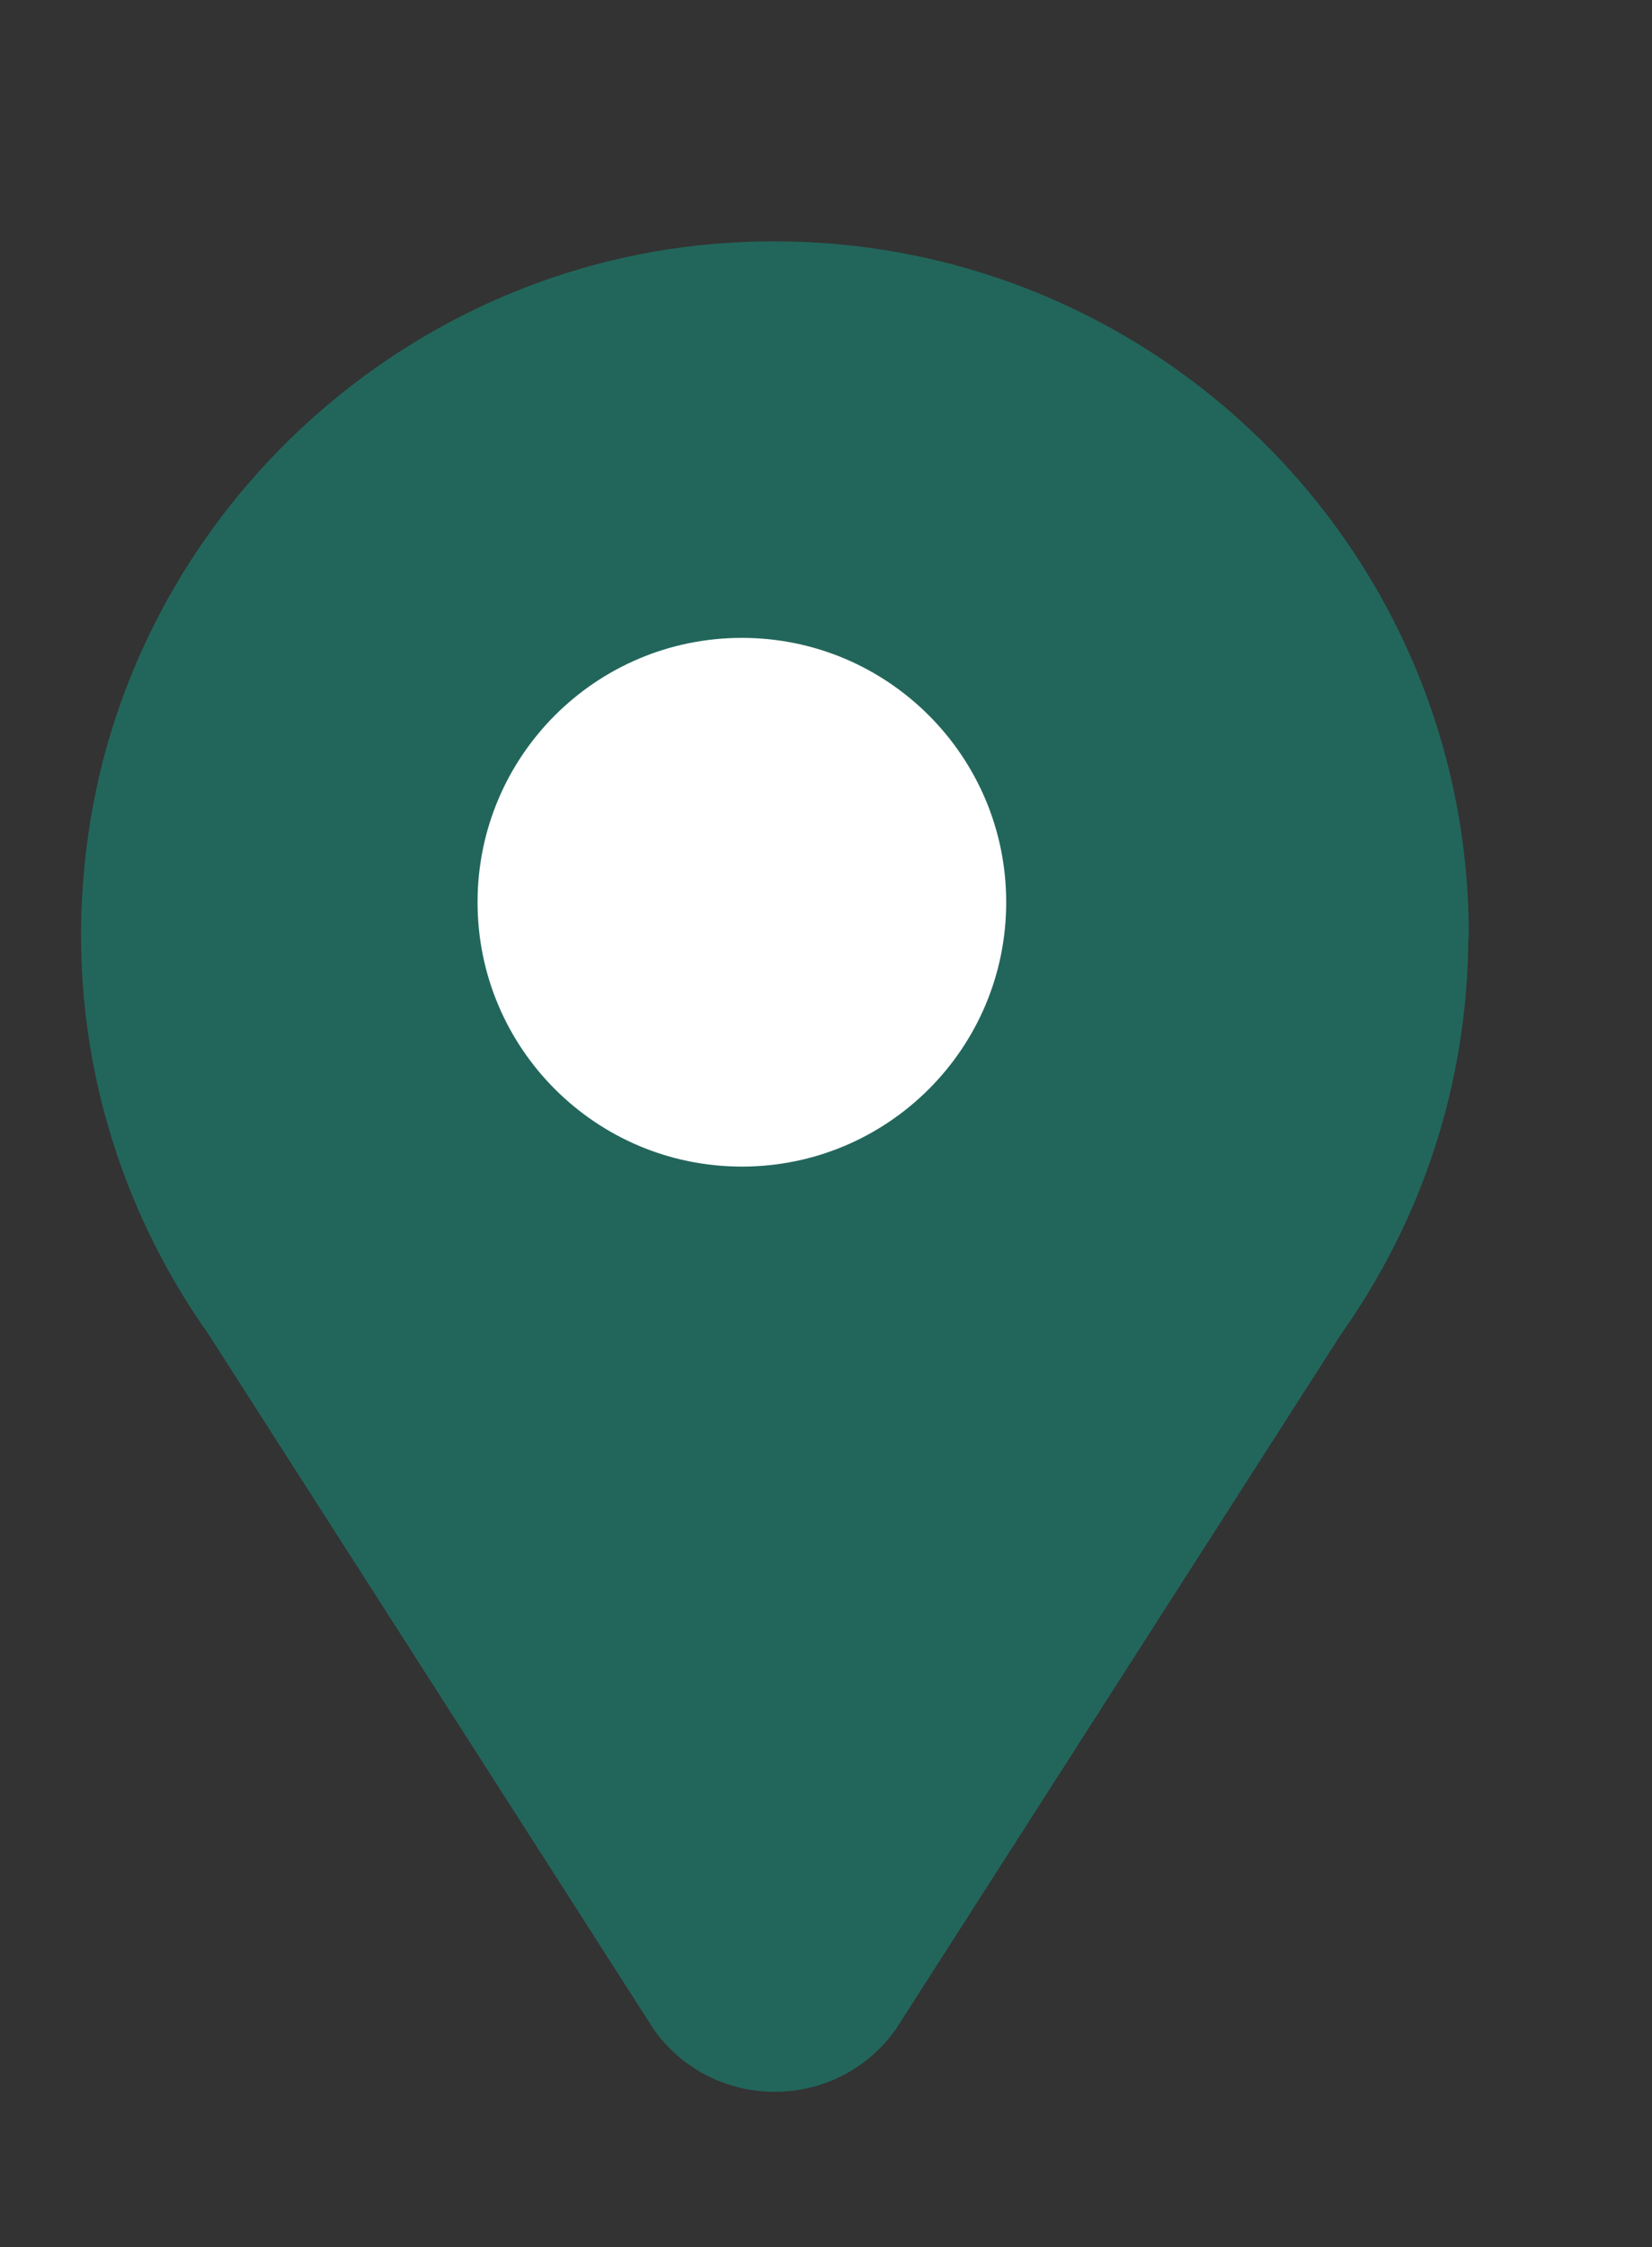
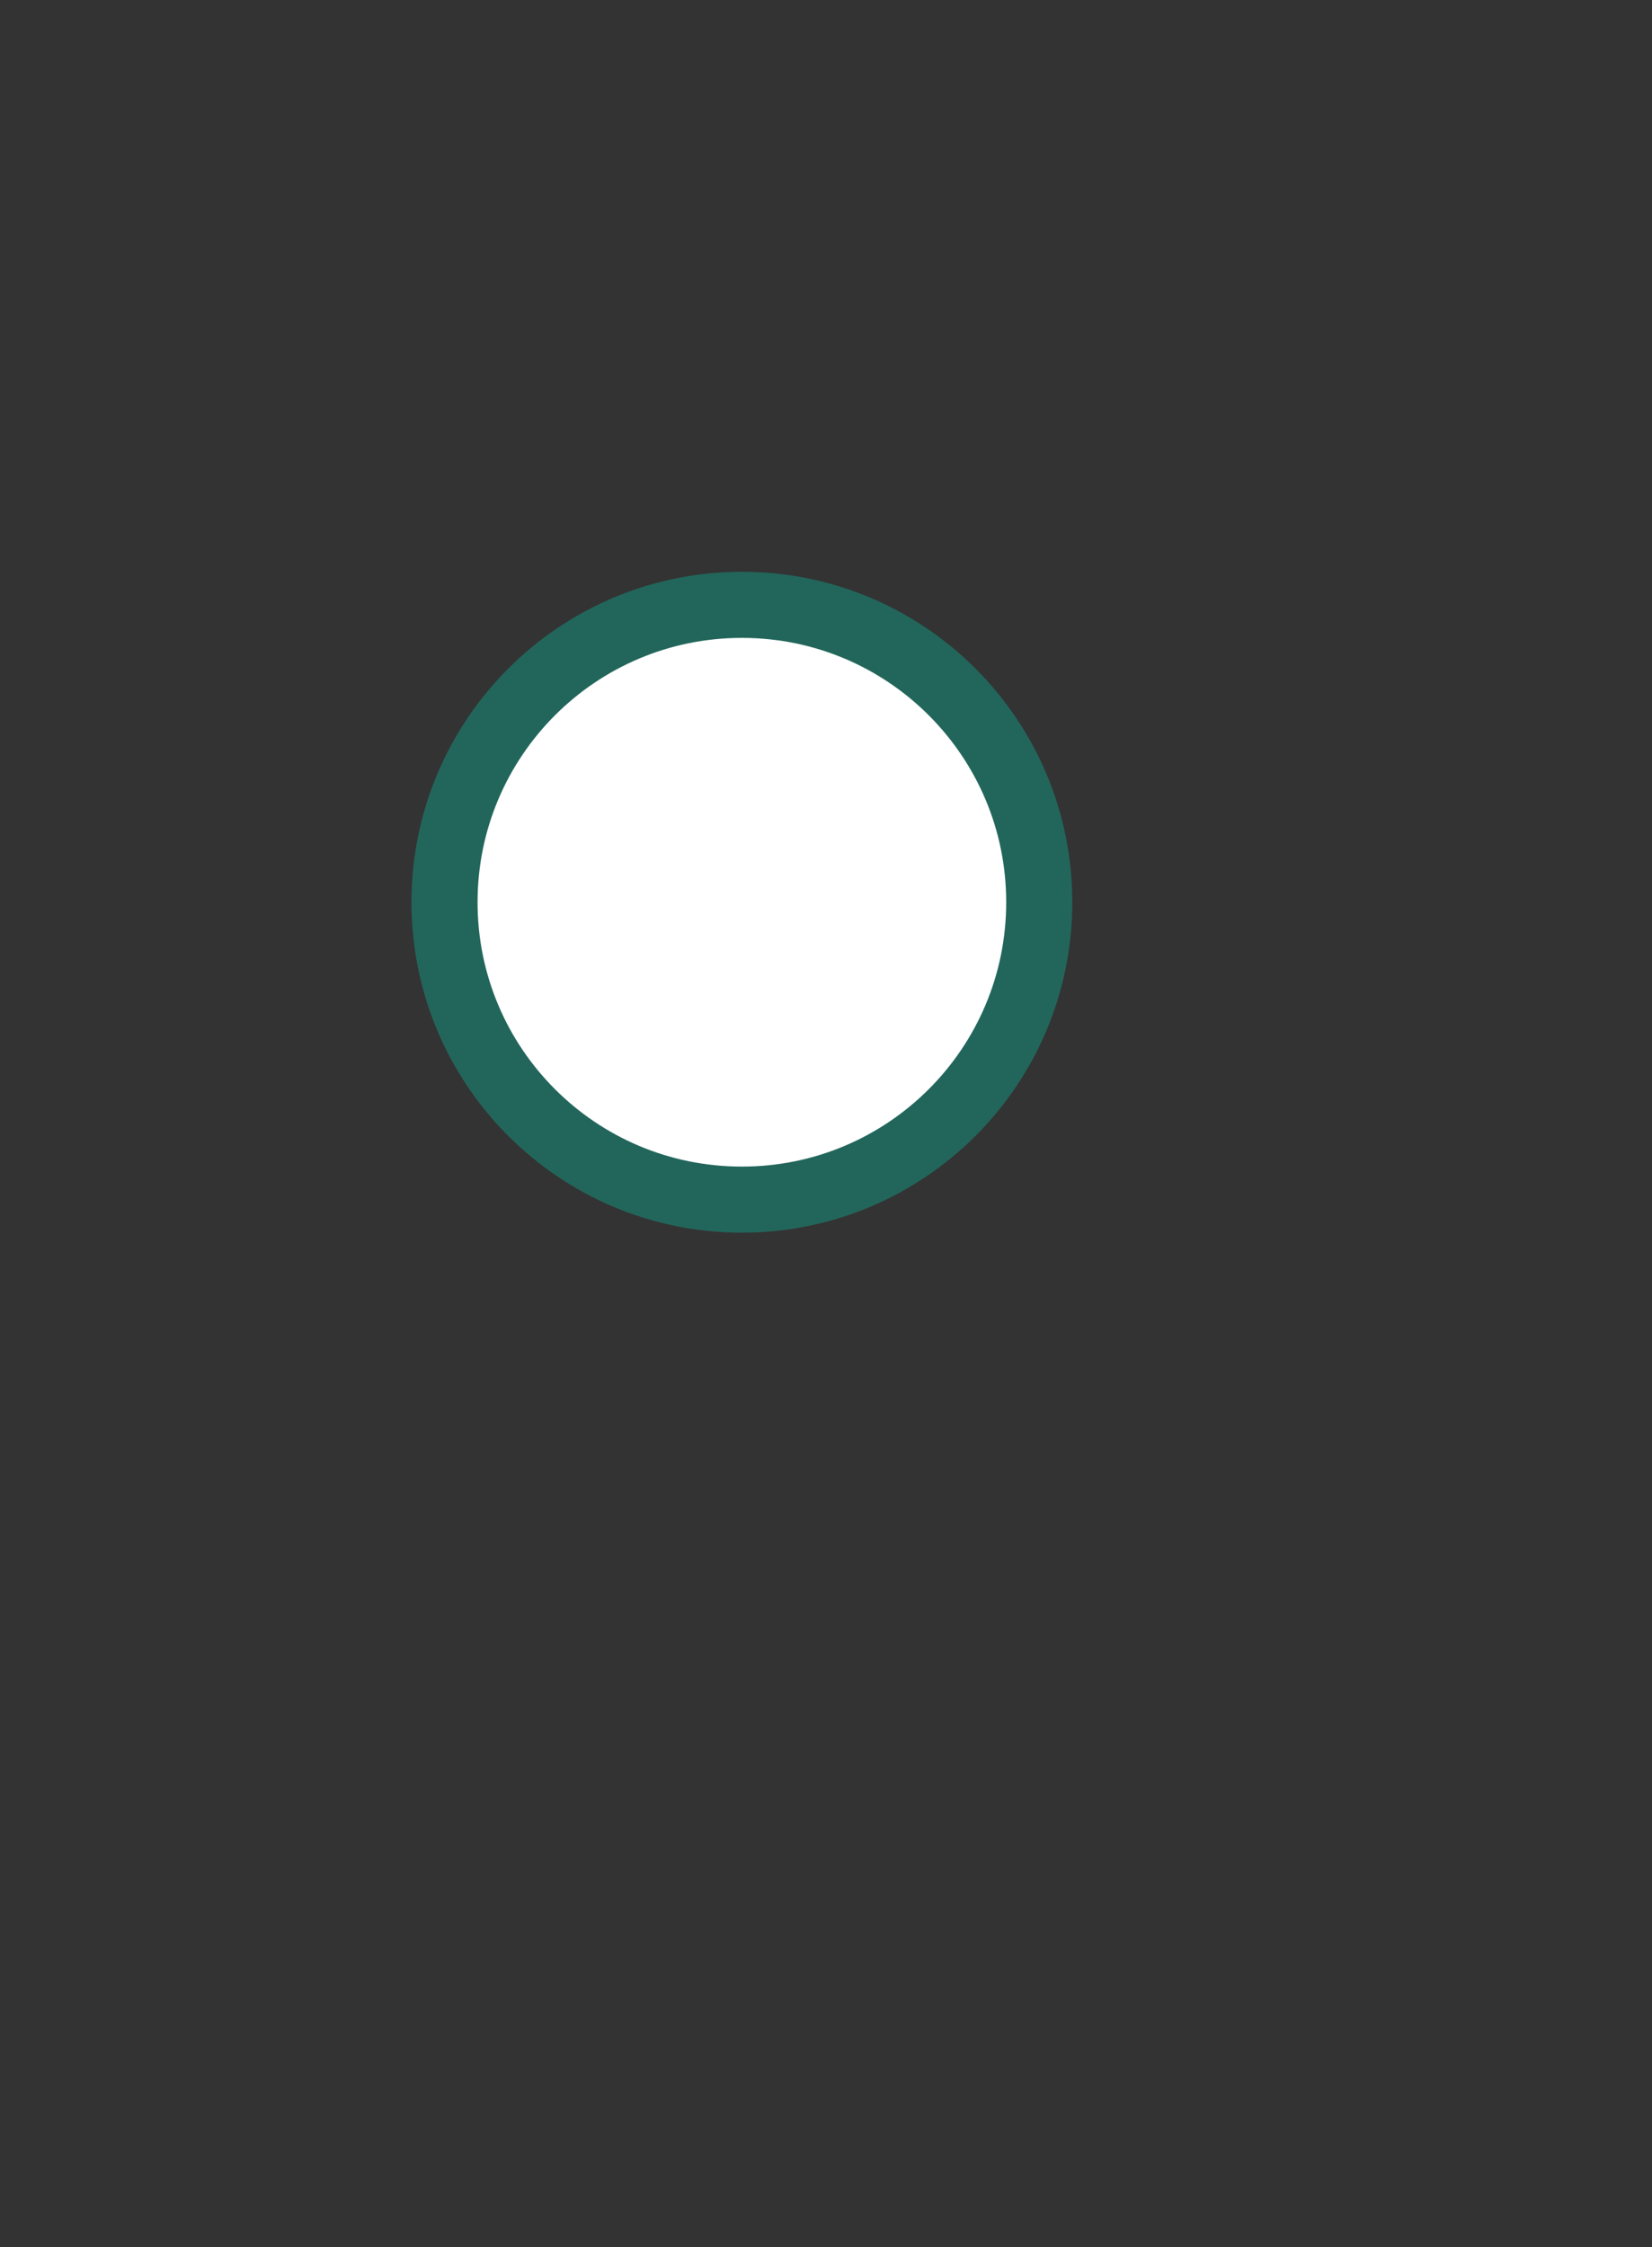
<svg xmlns="http://www.w3.org/2000/svg" width="25" height="34" viewBox="0 0 25 34" fill="none">
  <rect x="0" y="0" width="25" height="34" fill="#333333" stroke="none" />
-   <path d="M21.727 14.143C21.727 8.261 16.637 3.569 10.614 4.211C6.059 4.706 2.365 8.338 1.806 12.883C1.477 15.512 2.192 17.967 3.569 19.908L10.306 30.424C11 31.395 12.448 31.395 13.143 30.424L19.88 19.908C21.038 18.276 21.72 16.296 21.72 14.143H21.727Z" fill="#22665B" stroke="#22665B" stroke-linecap="round" stroke-linejoin="round" />
  <path d="M15.727 13.652C15.727 16.138 13.712 18.152 11.227 18.152C8.741 18.152 6.727 16.138 6.727 13.652C6.727 11.167 8.741 9.152 11.227 9.152C13.712 9.152 15.727 11.167 15.727 13.652Z" fill="white" stroke="#22665B" stroke-linecap="round" stroke-linejoin="round" />
</svg>